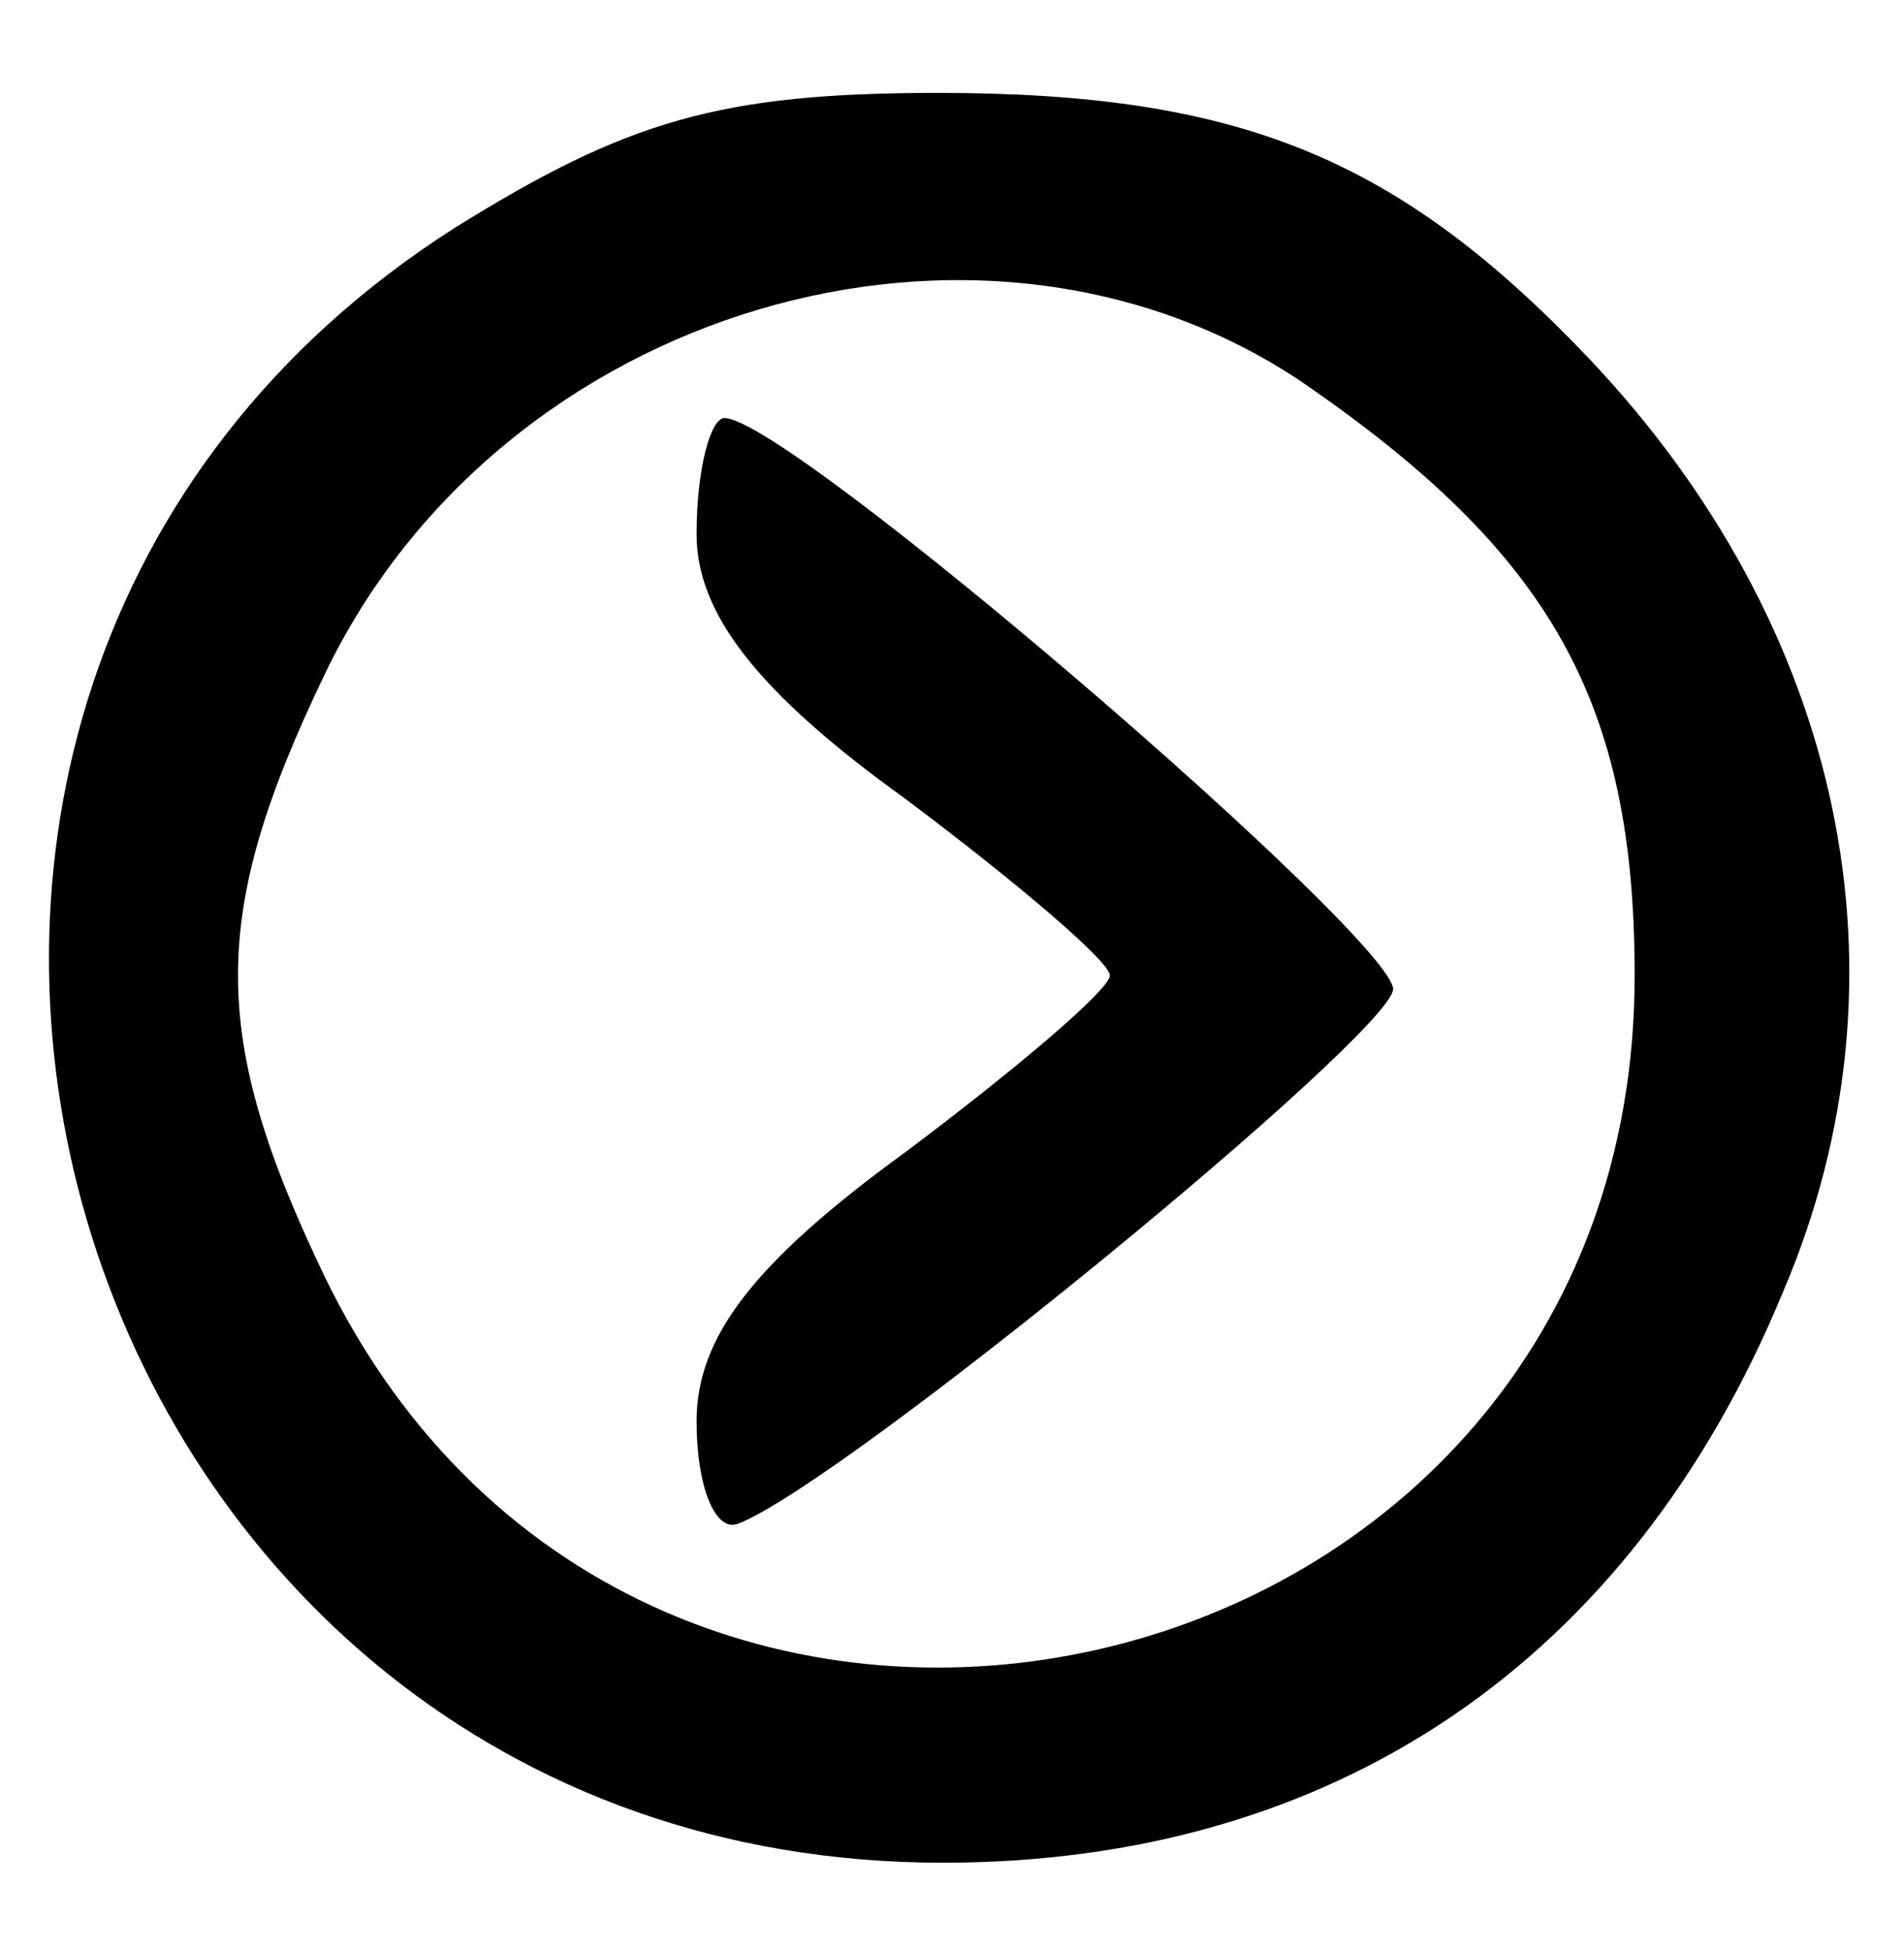
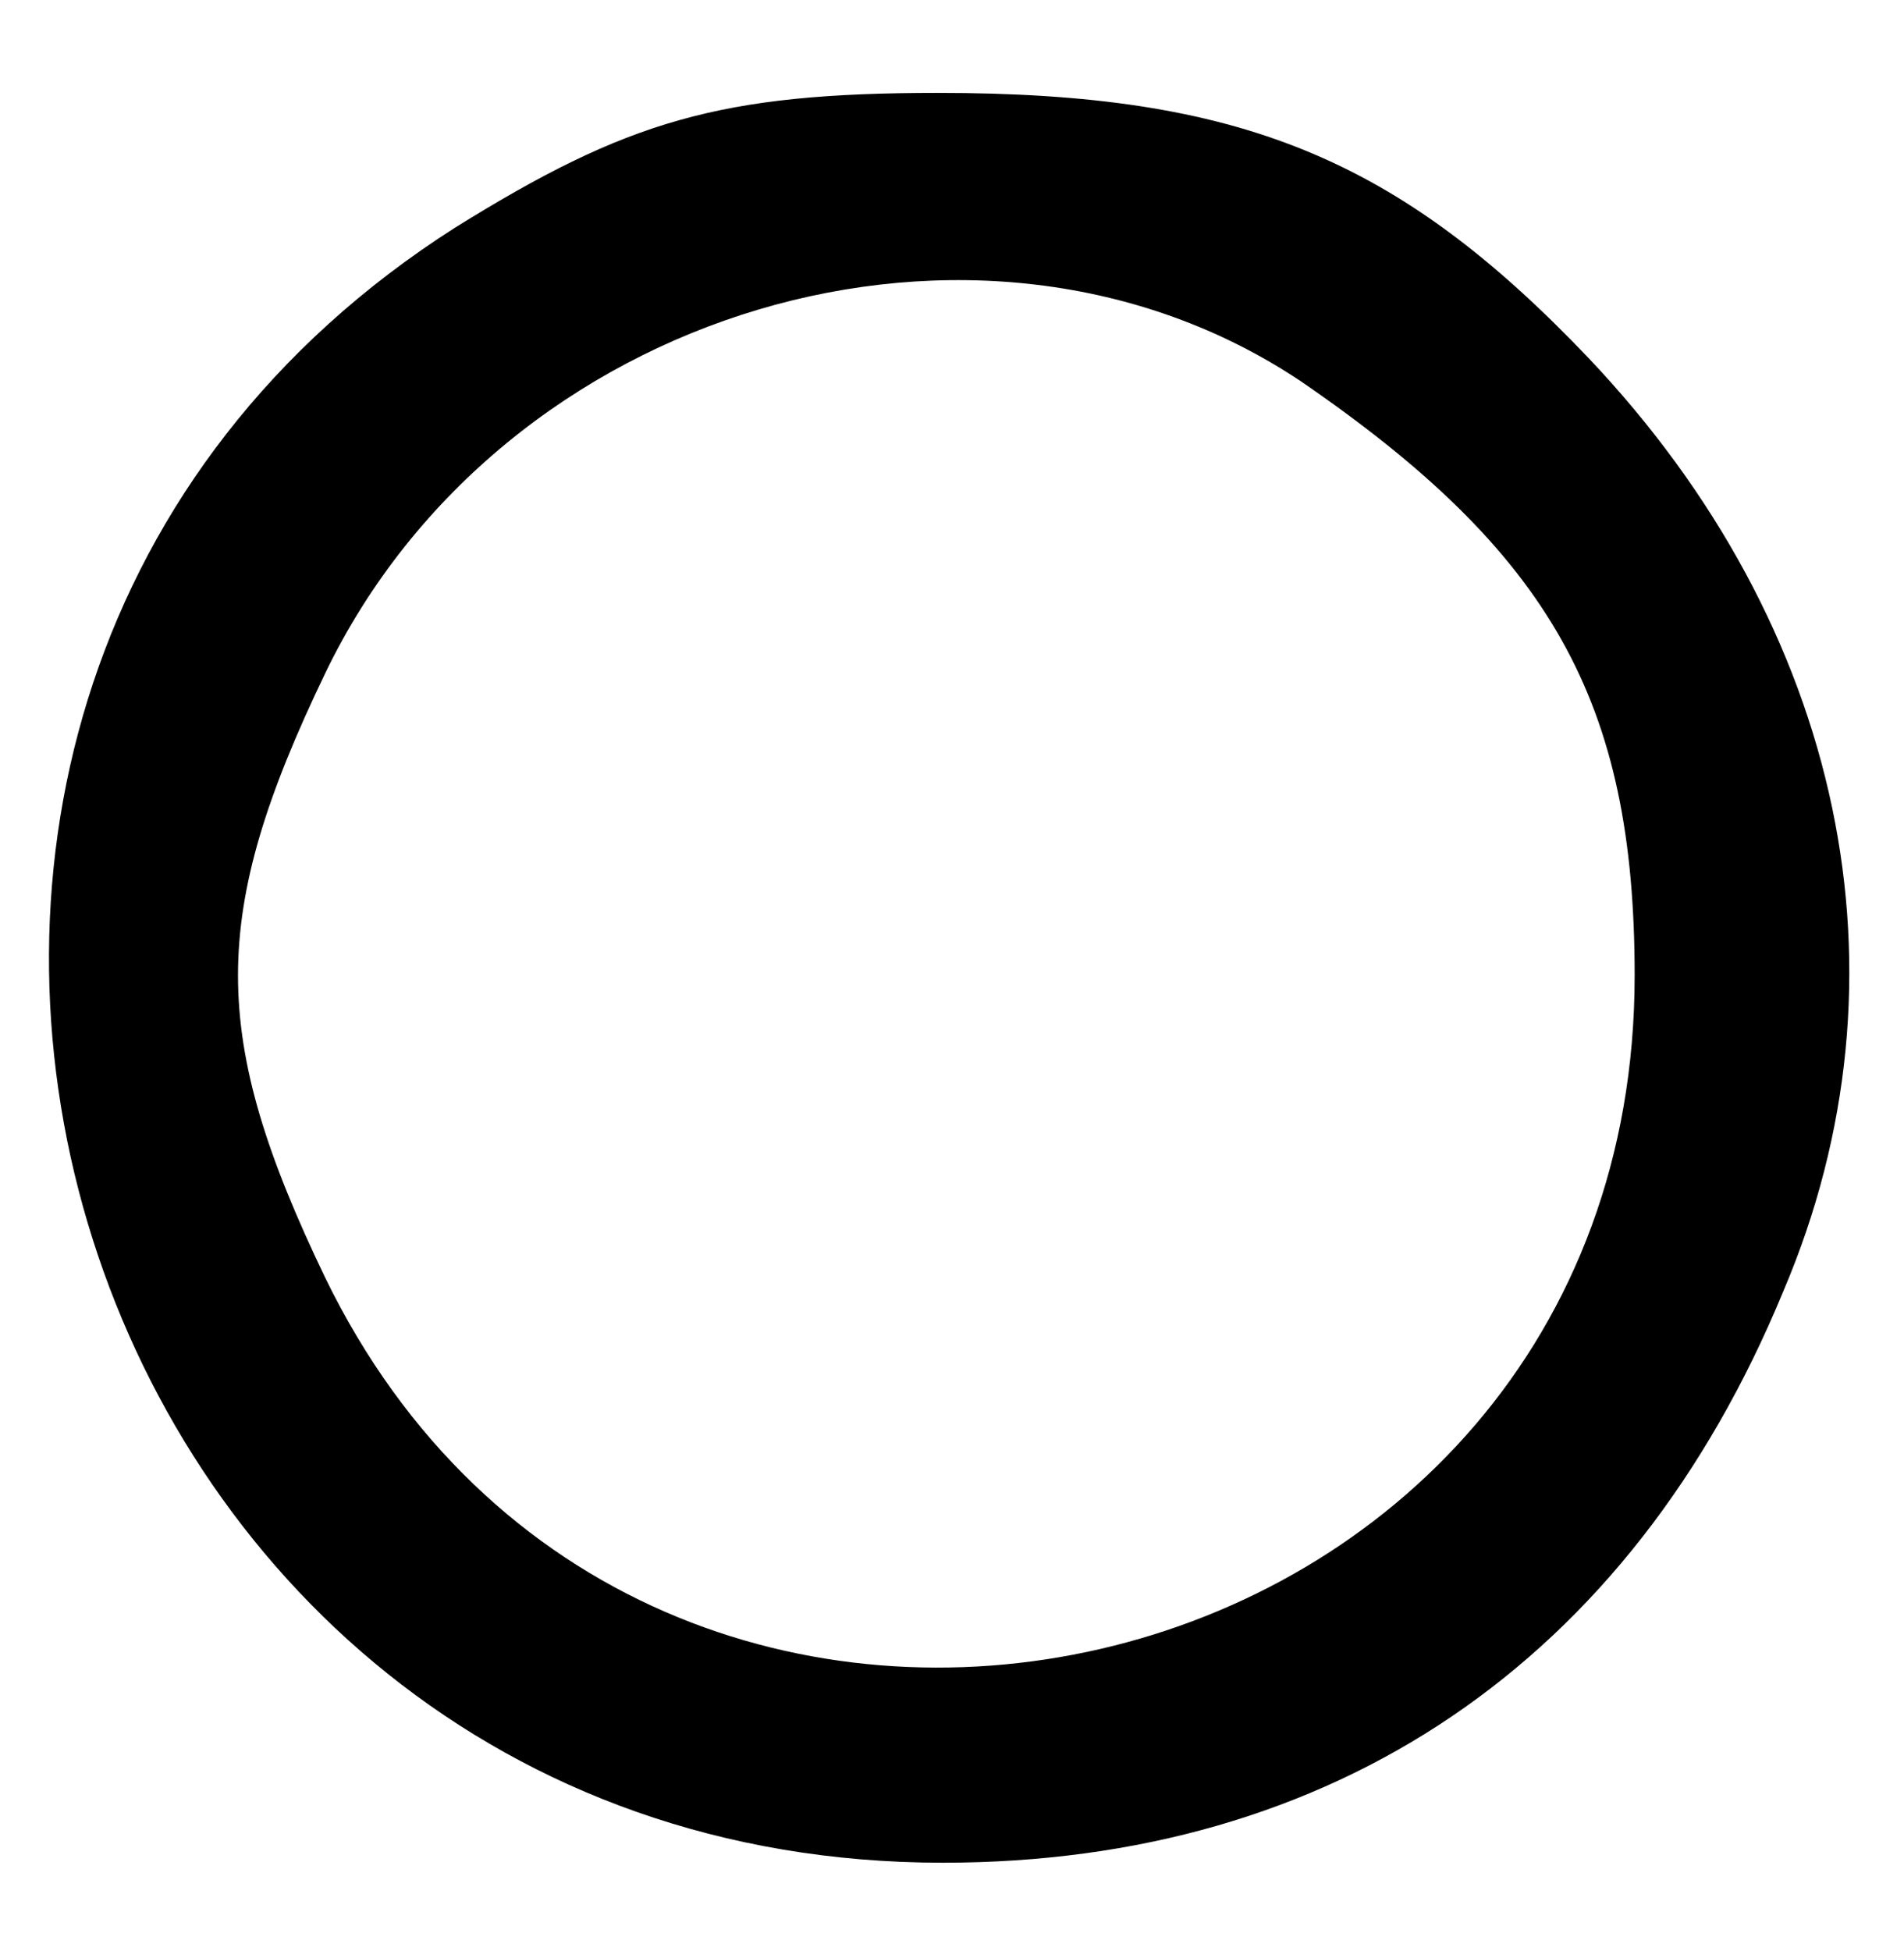
<svg xmlns="http://www.w3.org/2000/svg" version="1.0" width="41pt" height="42pt" viewBox="0 0 41 42" preserveAspectRatio="xMidYMid meet">
  <g transform="translate(0,42) scale(0.1,-0.1)" fill="#000000" stroke="none">
    <path d="M98 371 c-160 -102 -86 -352 105 -352 84 0 148 43 181 123 29 68 13 143 -42 201 -41 43 -75 57 -140 57 -47 0 -67 -6 -104 -29z m182 -33 c54 -37 72 -69 72 -128 0 -158 -213 -207 -282 -65 -25 52 -25 78 0 130 38 79 141 109 210 63z" />
-     <path d="M150 305 c0 -17 13 -34 45 -57 24 -18 44 -35 44 -38 0 -3 -20 -20 -44 -38 -33 -24 -45 -40 -45 -58 0 -14 4 -24 9 -22 23 9 140 105 141 115 0 11 -130 123 -144 123 -3 0 -6 -11 -6 -25z" />
  </g>
</svg>